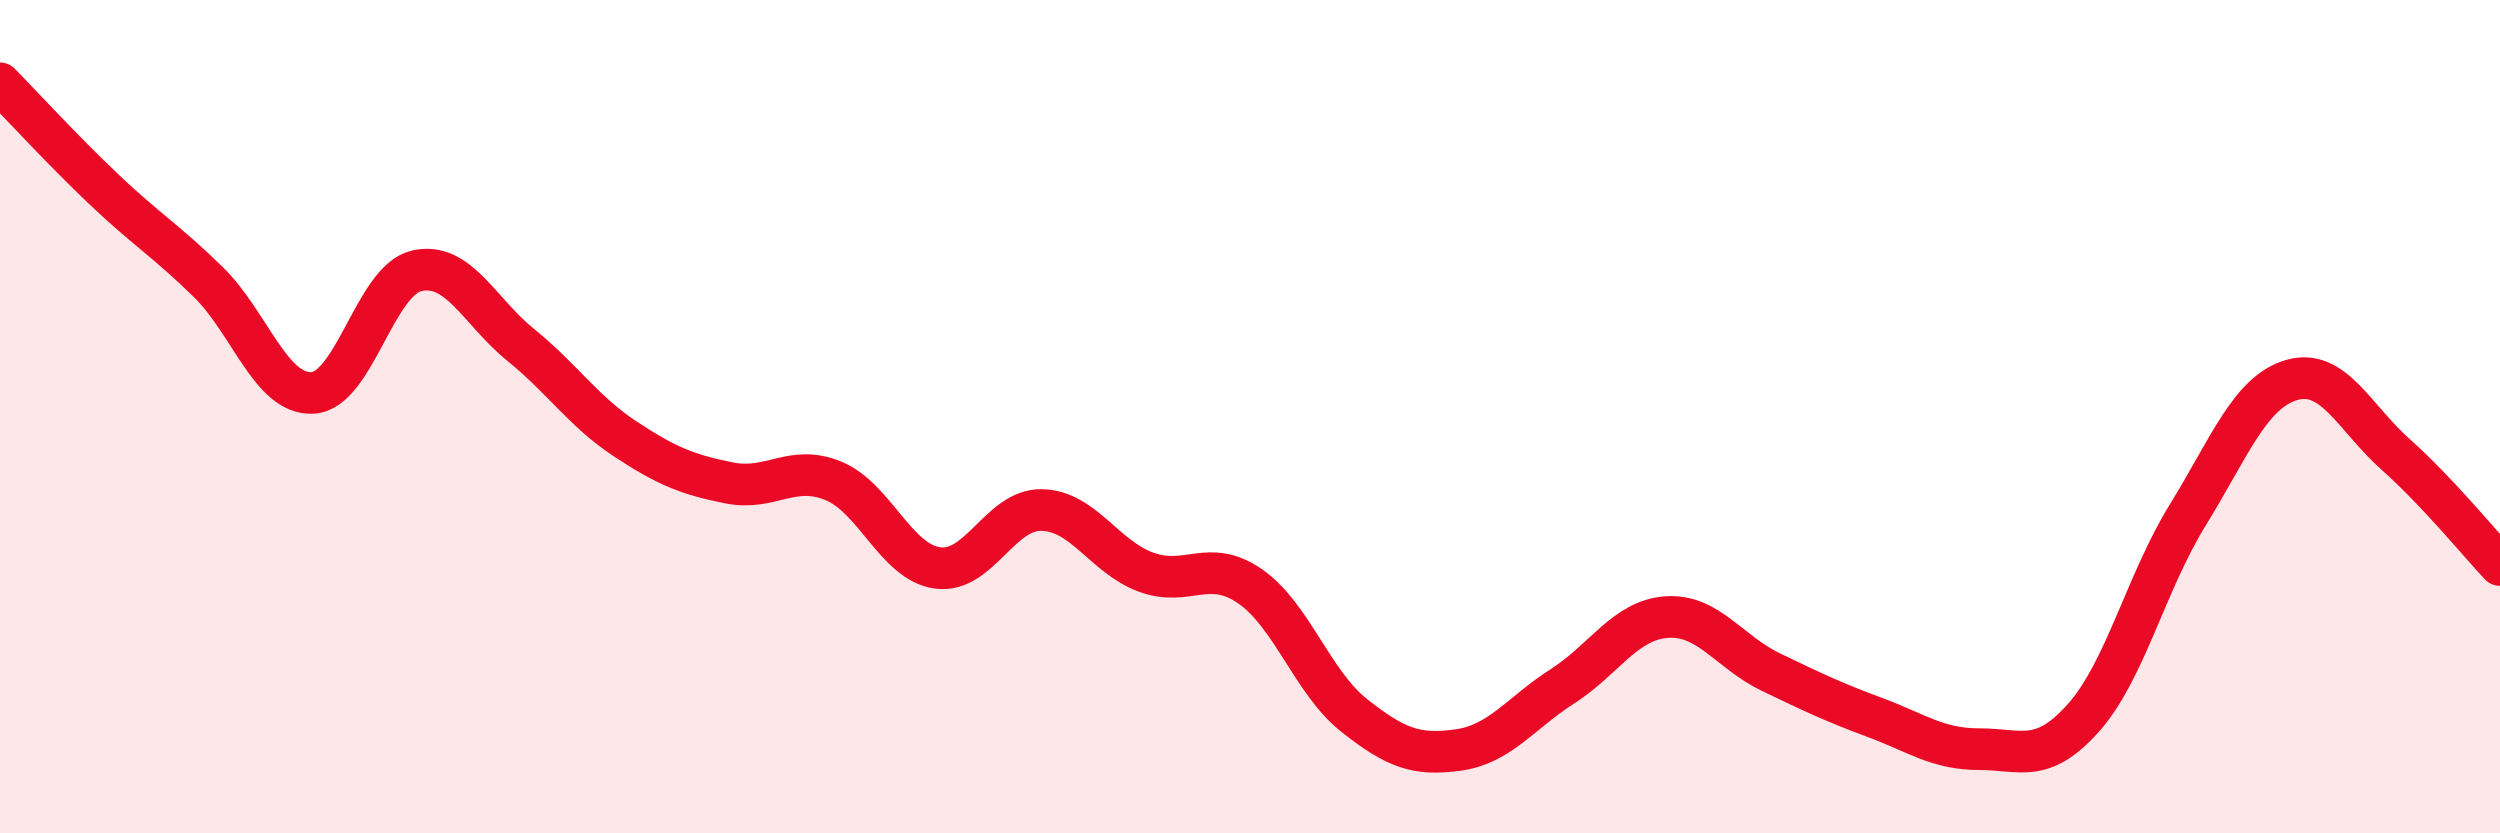
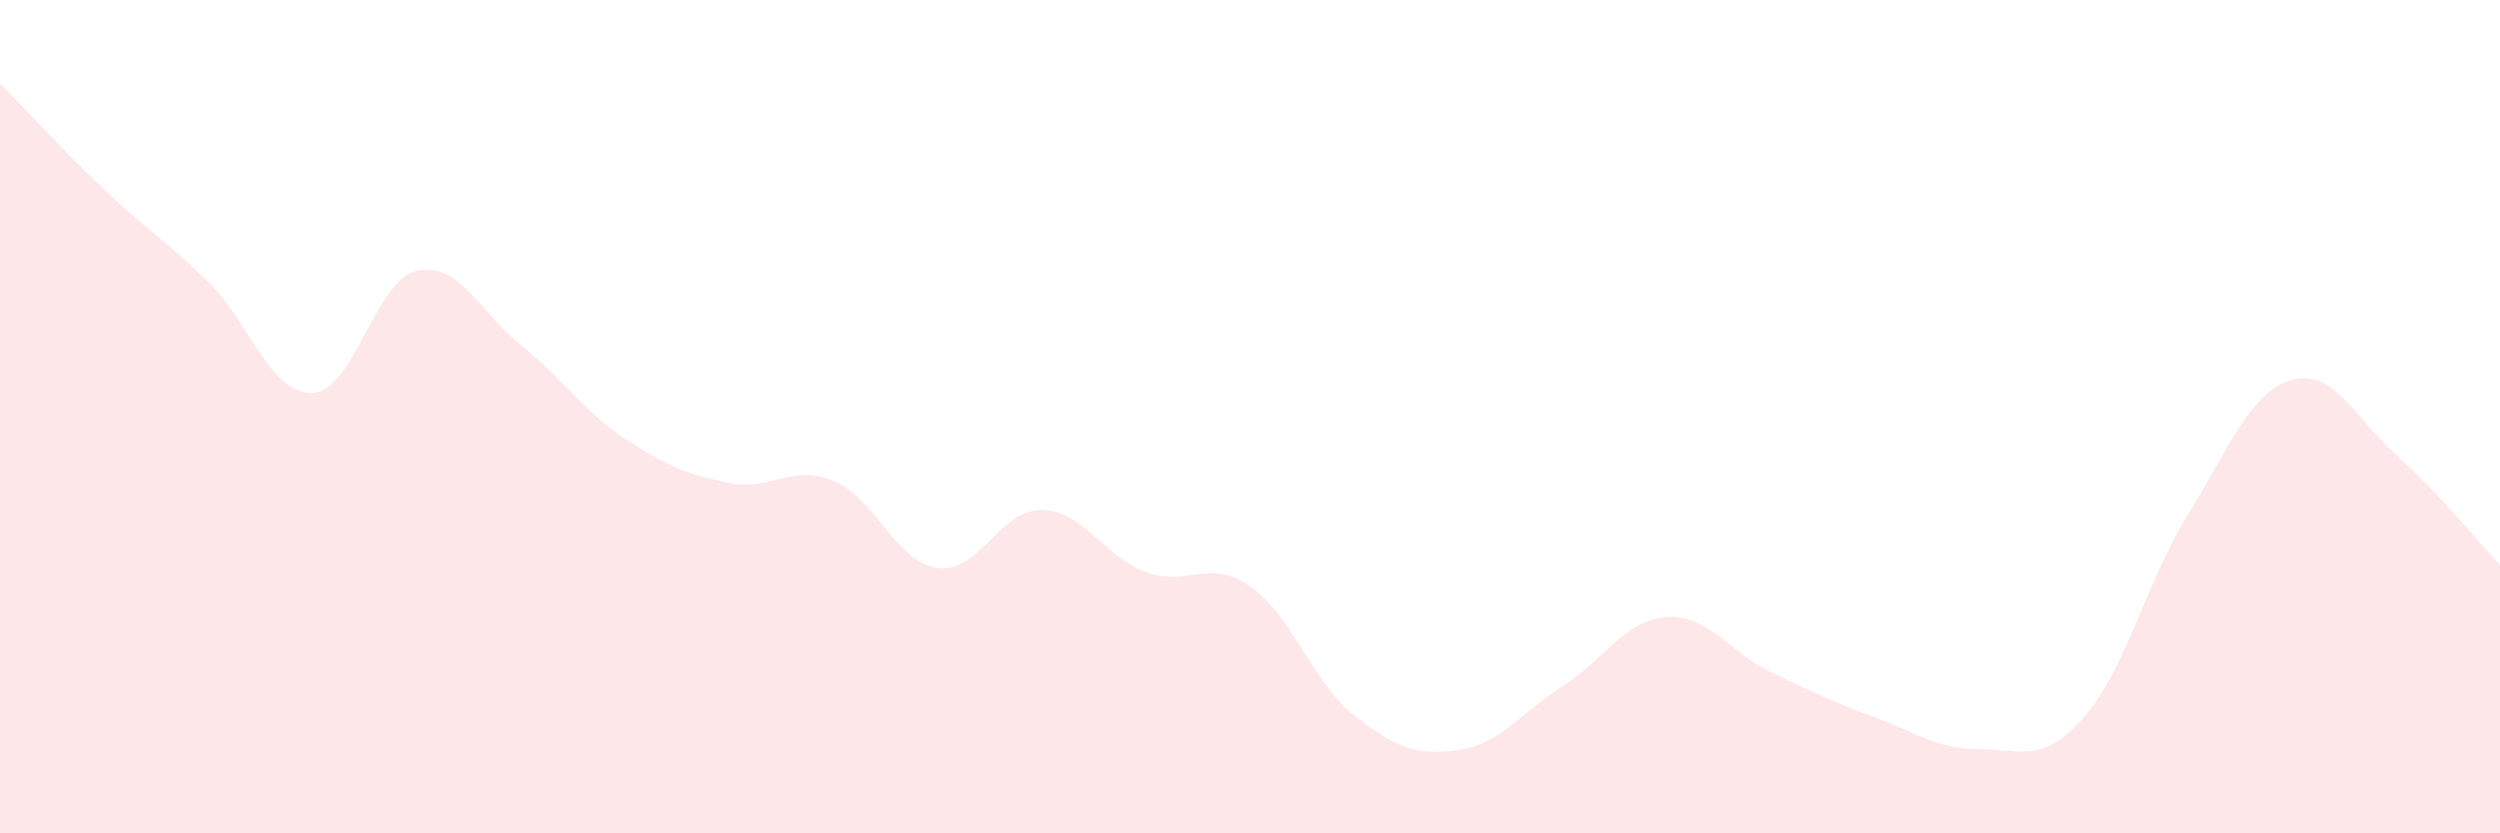
<svg xmlns="http://www.w3.org/2000/svg" width="60" height="20" viewBox="0 0 60 20">
  <path d="M 0,2 C 0.5,2.51 1.5,3.6 2.5,4.55 C 3.5,5.5 4,5.79 5,6.77 C 6,7.75 6.5,9.48 7.5,9.43 C 8.5,9.38 9,6.73 10,6.5 C 11,6.27 11.5,7.47 12.5,8.28 C 13.5,9.09 14,9.87 15,10.53 C 16,11.19 16.5,11.39 17.5,11.59 C 18.5,11.79 19,11.13 20,11.54 C 21,11.95 21.5,13.49 22.5,13.63 C 23.5,13.77 24,12.22 25,12.24 C 26,12.26 26.5,13.36 27.5,13.73 C 28.5,14.1 29,13.38 30,14.07 C 31,14.76 31.5,16.38 32.5,17.17 C 33.5,17.96 34,18.14 35,18 C 36,17.86 36.5,17.11 37.5,16.47 C 38.5,15.83 39,14.88 40,14.81 C 41,14.74 41.5,15.65 42.5,16.13 C 43.5,16.61 44,16.85 45,17.22 C 46,17.59 46.5,17.98 47.5,17.98 C 48.5,17.98 49,18.35 50,17.23 C 51,16.11 51.5,13.99 52.5,12.37 C 53.5,10.75 54,9.41 55,9.12 C 56,8.83 56.5,10.02 57.5,10.91 C 58.5,11.8 59.5,13.03 60,13.56L60 20L0 20Z" fill="#EB0A25" opacity="0.1" stroke-linecap="round" stroke-linejoin="round" />
-   <path d="M 0,2 C 0.5,2.51 1.5,3.6 2.5,4.55 C 3.5,5.5 4,5.79 5,6.77 C 6,7.75 6.5,9.48 7.5,9.43 C 8.5,9.38 9,6.73 10,6.5 C 11,6.27 11.5,7.47 12.5,8.28 C 13.5,9.09 14,9.87 15,10.53 C 16,11.19 16.5,11.39 17.5,11.59 C 18.5,11.79 19,11.13 20,11.54 C 21,11.95 21.5,13.49 22.5,13.63 C 23.5,13.77 24,12.22 25,12.24 C 26,12.26 26.5,13.36 27.5,13.73 C 28.5,14.1 29,13.38 30,14.07 C 31,14.76 31.5,16.38 32.5,17.17 C 33.5,17.96 34,18.14 35,18 C 36,17.86 36.5,17.11 37.5,16.47 C 38.5,15.83 39,14.88 40,14.81 C 41,14.74 41.5,15.65 42.5,16.13 C 43.5,16.61 44,16.85 45,17.22 C 46,17.59 46.5,17.98 47.5,17.98 C 48.5,17.98 49,18.35 50,17.23 C 51,16.11 51.5,13.99 52.5,12.37 C 53.5,10.75 54,9.41 55,9.12 C 56,8.83 56.5,10.02 57.5,10.91 C 58.5,11.8 59.5,13.03 60,13.56" stroke="#EB0A25" stroke-width="1" fill="none" stroke-linecap="round" stroke-linejoin="round" />
</svg>